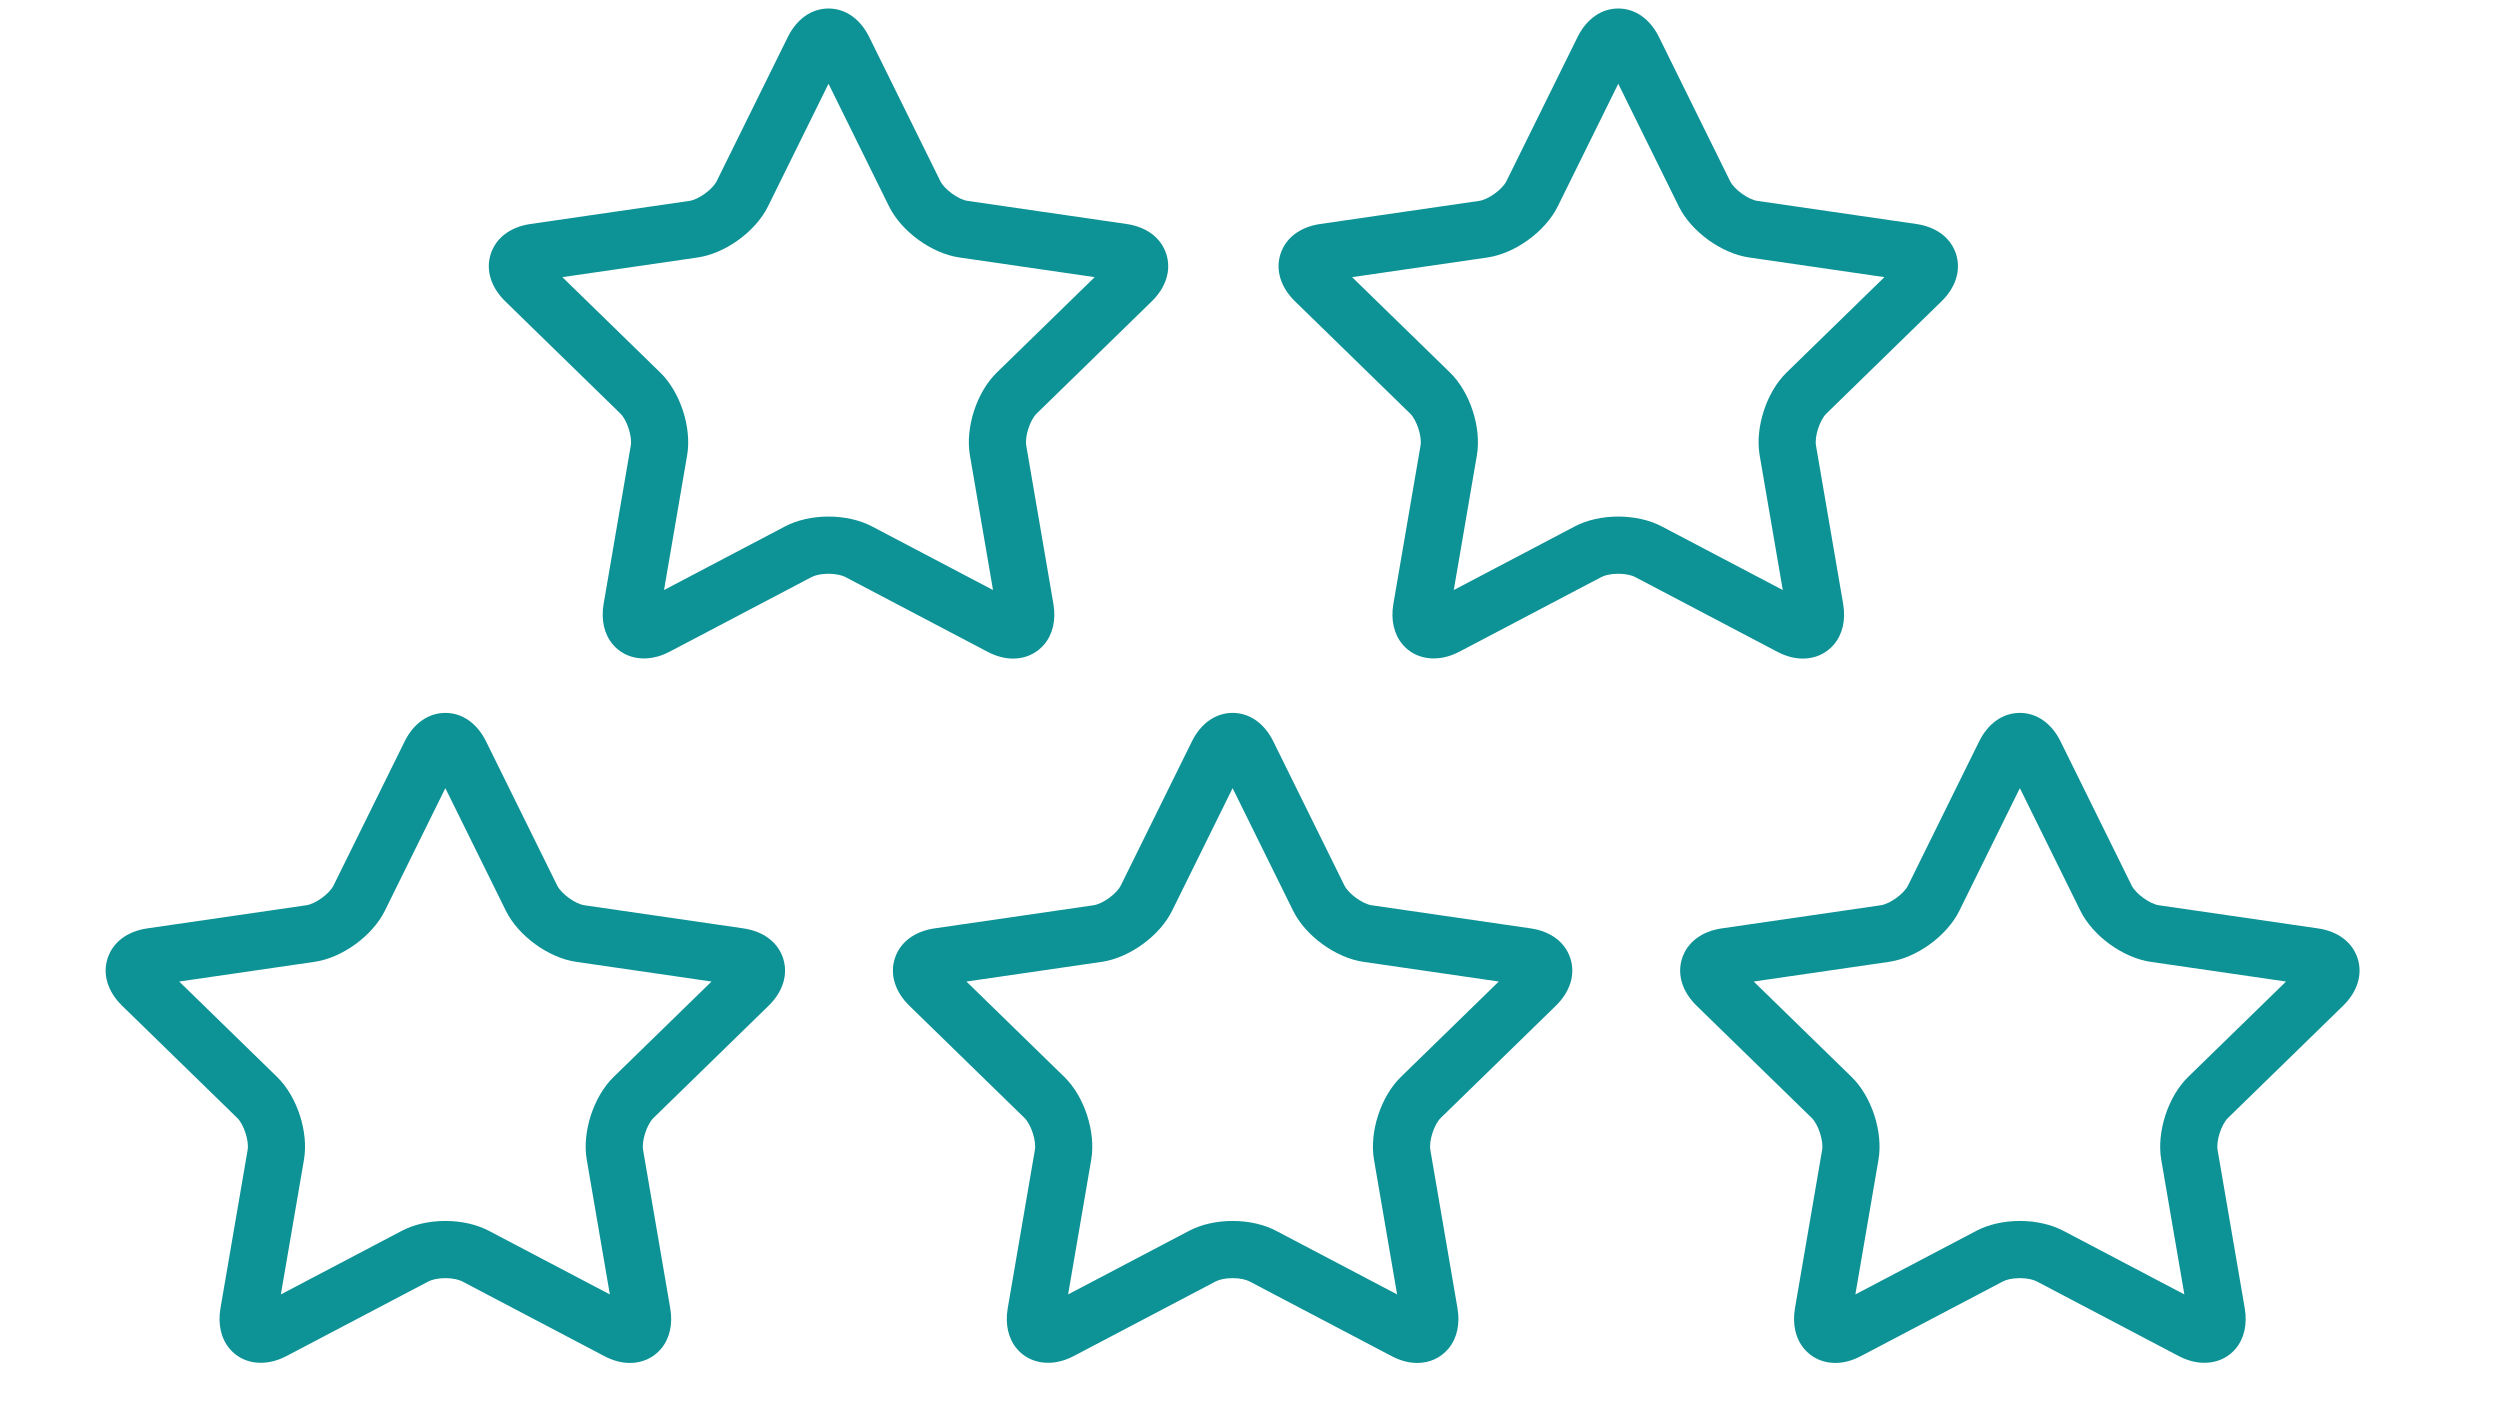
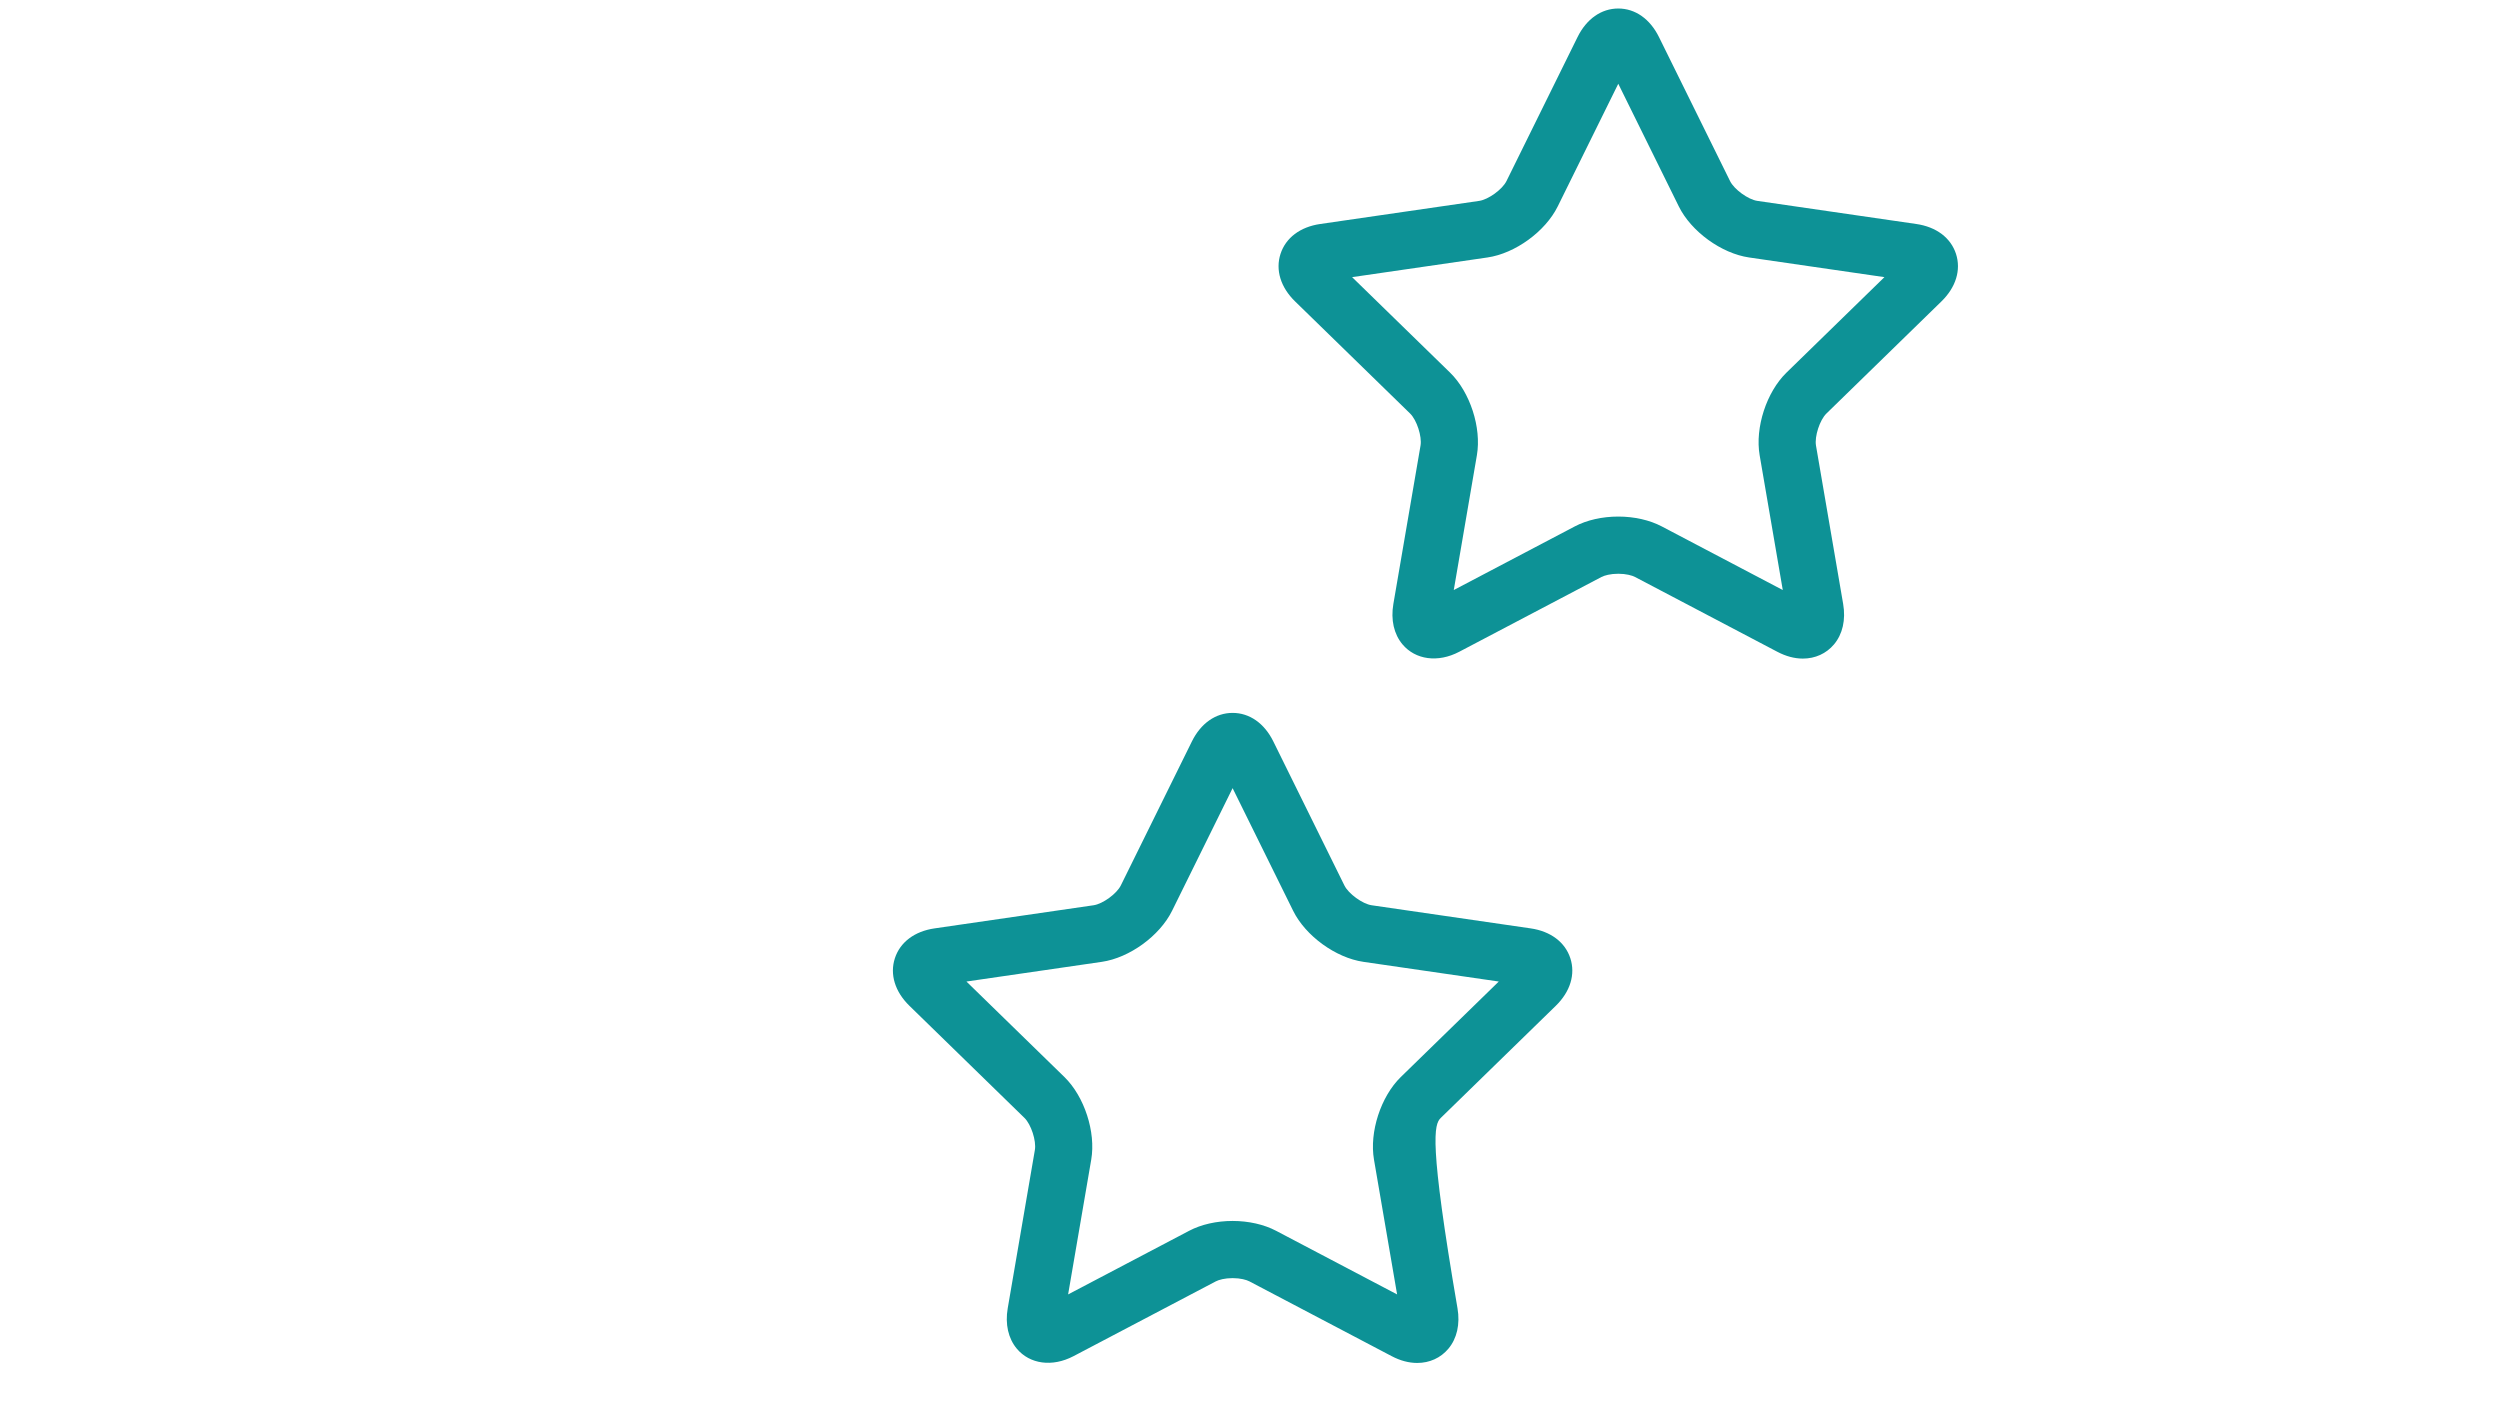
<svg xmlns="http://www.w3.org/2000/svg" width="1440" viewBox="0 0 1440 810" height="810" version="1.0">
  <defs>
    <clipPath id="a">
      <path d="M 60.855 410 L 453 410 L 453 786 L 60.855 786 Z M 60.855 410" />
    </clipPath>
    <clipPath id="b">
-       <path d="M 967 410 L 1359.105 410 L 1359.105 786 L 967 786 Z M 967 410" />
-     </clipPath>
+       </clipPath>
  </defs>
  <path fill="#FFF" d="M-144 -81H1584V891H-144z" />
  <path fill="#FFF" d="M-144 -81H1584V891H-144z" />
  <path fill="#FFF" d="M-144 -81H1584V891H-144z" />
-   <path fill="#0D9296" d="M 583.539 379.348 C 590.672 379.348 597.039 376.449 601.469 371.195 C 606.449 365.289 608.328 357.004 606.762 347.867 L 591.117 256.637 C 590.219 251.395 593.297 241.922 597.105 238.207 L 663.379 173.605 C 671.715 165.48 674.77 155.504 671.762 146.234 C 668.75 136.969 660.414 130.691 648.891 129.02 L 557.305 115.707 C 552.039 114.941 543.98 109.09 541.625 104.316 L 500.668 21.336 C 495.516 10.891 486.969 4.902 477.223 4.902 C 467.477 4.902 458.93 10.895 453.777 21.336 L 412.82 104.32 C 410.469 109.09 402.41 114.941 397.145 115.707 L 305.555 129.02 C 294.031 130.691 285.695 136.969 282.684 146.238 C 279.672 155.504 282.73 165.48 291.07 173.609 L 357.34 238.207 C 361.152 241.922 364.23 251.391 363.328 256.633 L 347.684 347.863 C 346.117 357.004 347.992 365.289 352.973 371.195 C 360.387 379.992 373.305 381.891 385.613 375.422 L 467.535 332.352 C 469.254 331.449 472.703 330.48 477.223 330.48 C 481.738 330.48 485.191 331.449 486.91 332.352 L 568.828 375.422 C 573.785 378.027 578.73 379.348 583.539 379.348 Z M 477.227 297.543 C 468.027 297.543 459.148 299.551 452.211 303.199 L 382.473 339.863 L 395.793 262.203 C 398.516 246.324 391.871 225.867 380.336 214.621 L 323.918 159.633 L 401.887 148.301 C 417.832 145.98 435.23 133.336 442.359 118.891 L 477.227 48.246 L 512.098 118.891 C 519.227 133.34 536.625 145.98 552.57 148.301 L 630.539 159.633 L 574.121 214.625 C 562.586 225.867 555.938 246.32 558.66 262.199 L 571.98 339.863 L 502.246 303.199 C 495.305 299.555 486.418 297.543 477.227 297.543 Z M 477.227 297.543" />
  <path fill="#0D9296" d="M 1038.438 379.348 C 1045.57 379.348 1051.938 376.449 1056.367 371.195 C 1061.348 365.289 1063.227 357 1061.656 347.863 L 1046.008 256.633 C 1045.109 251.391 1048.191 241.922 1052 238.207 L 1118.273 173.605 C 1126.609 165.48 1129.664 155.504 1126.656 146.234 C 1123.641 136.969 1115.309 130.691 1103.785 129.02 L 1012.203 115.707 C 1006.938 114.941 998.879 109.09 996.523 104.316 L 955.562 21.336 C 950.41 10.891 941.867 4.902 932.121 4.902 C 922.375 4.902 913.832 10.895 908.676 21.336 L 867.719 104.316 C 865.367 109.086 857.305 114.941 852.039 115.707 L 760.449 129.02 C 748.926 130.691 740.59 136.969 737.578 146.238 C 734.57 155.504 737.629 165.48 745.965 173.609 L 812.238 238.207 C 816.047 241.922 819.125 251.391 818.227 256.633 L 802.582 347.863 C 801.016 357.004 802.887 365.289 807.871 371.195 C 815.289 379.992 828.195 381.891 840.512 375.422 L 922.434 332.352 C 924.152 331.449 927.602 330.48 932.121 330.48 C 936.637 330.48 940.086 331.449 941.805 332.352 L 1023.73 375.422 C 1028.688 378.027 1033.633 379.348 1038.438 379.348 Z M 932.121 297.543 C 922.922 297.543 914.039 299.551 907.105 303.199 L 837.371 339.863 L 850.691 262.203 C 853.414 246.324 846.766 225.867 835.23 214.621 L 778.812 159.633 L 856.785 148.301 C 872.727 145.98 890.121 133.34 897.254 118.891 L 932.125 48.246 L 966.988 118.891 C 974.121 133.34 991.52 145.98 1007.465 148.301 L 1085.43 159.633 L 1029.016 214.625 C 1017.477 225.867 1010.832 246.324 1013.555 262.203 L 1026.879 339.863 L 957.141 303.199 C 950.199 299.555 941.316 297.543 932.121 297.543 Z M 932.121 297.543" />
  <g clip-path="url(#a)">
-     <path fill="#0D9296" d="M 428.195 534.746 L 336.602 521.426 C 331.344 520.664 323.285 514.809 320.93 510.039 L 279.969 427.051 C 274.816 416.613 266.273 410.629 256.527 410.629 C 246.781 410.629 238.238 416.617 233.082 427.055 L 192.125 510.035 C 189.77 514.809 181.711 520.664 176.449 521.426 L 84.859 534.746 C 73.34 536.414 65 542.695 61.992 551.957 C 58.977 561.227 62.035 571.207 70.371 579.34 L 136.645 643.934 C 140.453 647.648 143.535 657.125 142.633 662.367 L 126.988 753.574 C 125.422 762.715 127.301 771.008 132.281 776.906 C 139.699 785.703 152.613 787.605 164.922 781.133 L 246.836 738.074 C 248.559 737.168 252.008 736.199 256.527 736.199 C 261.043 736.199 264.492 737.168 266.215 738.074 L 348.129 781.133 C 353.086 783.738 358.031 785.062 362.836 785.062 C 369.969 785.062 376.34 782.164 380.77 776.906 C 385.75 771 387.629 762.711 386.059 753.578 L 370.418 662.367 C 369.52 657.125 372.598 647.648 376.406 643.938 L 442.684 579.336 C 451.02 571.203 454.074 561.223 451.062 551.953 C 448.047 542.695 439.711 536.418 428.195 534.746 Z M 353.418 620.355 C 341.883 631.605 335.238 652.062 337.961 667.938 L 351.277 745.586 L 281.539 708.926 C 274.605 705.281 265.719 703.27 256.527 703.27 C 247.332 703.27 238.449 705.273 231.512 708.926 L 161.777 745.582 L 175.094 667.938 C 177.816 652.055 171.172 631.602 159.637 620.352 L 103.215 565.359 L 181.184 554.02 C 197.125 551.707 214.527 539.066 221.66 524.609 L 256.527 453.973 L 291.395 524.617 C 298.527 539.066 315.93 551.707 331.867 554.02 L 409.84 565.359 Z M 353.418 620.355" />
-   </g>
-   <path fill="#0D9296" d="M 881.648 534.746 L 790.059 521.426 C 784.797 520.664 776.738 514.809 774.383 510.039 L 733.426 427.051 C 728.273 416.613 719.73 410.629 709.984 410.629 C 700.238 410.629 691.695 416.617 686.539 427.055 L 645.582 510.035 C 643.227 514.809 635.172 520.664 629.906 521.426 L 538.316 534.746 C 526.797 536.414 518.457 542.695 515.449 551.957 C 512.434 561.227 515.492 571.207 523.828 579.34 L 590.102 643.934 C 593.91 647.648 596.992 657.125 596.09 662.367 L 580.445 753.574 C 578.879 762.715 580.758 771 585.734 776.906 C 593.152 785.703 606.059 787.605 618.375 781.133 L 700.293 738.074 C 702.012 737.168 705.465 736.199 709.984 736.199 C 714.504 736.199 717.949 737.168 719.672 738.074 L 801.59 781.133 C 806.543 783.738 811.488 785.062 816.293 785.062 C 823.43 785.062 829.801 782.164 834.23 776.906 C 839.207 771 841.086 762.711 839.52 753.574 L 823.875 662.367 C 822.977 657.125 826.055 647.648 829.863 643.938 L 896.137 579.34 C 904.477 571.207 907.531 561.227 904.52 551.957 C 901.508 542.695 893.172 536.418 881.648 534.746 Z M 806.871 620.355 C 795.336 631.605 788.688 652.059 791.414 667.938 L 804.73 745.586 L 734.996 708.926 C 728.062 705.281 719.176 703.27 709.984 703.27 C 700.789 703.27 691.906 705.273 684.969 708.926 L 615.23 745.586 L 628.551 667.938 C 631.273 652.059 624.629 631.605 613.09 620.355 L 556.668 565.363 L 634.637 554.023 C 650.582 551.707 667.98 539.07 675.113 524.617 L 709.98 453.973 L 744.852 524.617 C 751.984 539.07 769.383 551.707 785.328 554.023 L 863.297 565.363 Z M 806.871 620.355" />
+     </g>
+   <path fill="#0D9296" d="M 881.648 534.746 L 790.059 521.426 C 784.797 520.664 776.738 514.809 774.383 510.039 L 733.426 427.051 C 728.273 416.613 719.73 410.629 709.984 410.629 C 700.238 410.629 691.695 416.617 686.539 427.055 L 645.582 510.035 C 643.227 514.809 635.172 520.664 629.906 521.426 L 538.316 534.746 C 526.797 536.414 518.457 542.695 515.449 551.957 C 512.434 561.227 515.492 571.207 523.828 579.34 L 590.102 643.934 C 593.91 647.648 596.992 657.125 596.09 662.367 L 580.445 753.574 C 578.879 762.715 580.758 771 585.734 776.906 C 593.152 785.703 606.059 787.605 618.375 781.133 L 700.293 738.074 C 702.012 737.168 705.465 736.199 709.984 736.199 C 714.504 736.199 717.949 737.168 719.672 738.074 L 801.59 781.133 C 806.543 783.738 811.488 785.062 816.293 785.062 C 823.43 785.062 829.801 782.164 834.23 776.906 C 839.207 771 841.086 762.711 839.52 753.574 C 822.977 657.125 826.055 647.648 829.863 643.938 L 896.137 579.34 C 904.477 571.207 907.531 561.227 904.52 551.957 C 901.508 542.695 893.172 536.418 881.648 534.746 Z M 806.871 620.355 C 795.336 631.605 788.688 652.059 791.414 667.938 L 804.73 745.586 L 734.996 708.926 C 728.062 705.281 719.176 703.27 709.984 703.27 C 700.789 703.27 691.906 705.273 684.969 708.926 L 615.23 745.586 L 628.551 667.938 C 631.273 652.059 624.629 631.605 613.09 620.355 L 556.668 565.363 L 634.637 554.023 C 650.582 551.707 667.98 539.07 675.113 524.617 L 709.98 453.973 L 744.852 524.617 C 751.984 539.07 769.383 551.707 785.328 554.023 L 863.297 565.363 Z M 806.871 620.355" />
  <g clip-path="url(#b)">
-     <path fill="#0D9296" d="M 1349.59 579.336 C 1357.93 571.211 1360.984 561.23 1357.973 551.961 C 1354.961 542.691 1346.625 536.418 1335.102 534.75 L 1243.512 521.43 C 1238.25 520.668 1230.191 514.809 1227.836 510.043 L 1186.879 427.051 C 1181.727 416.613 1173.18 410.625 1163.434 410.625 C 1153.691 410.625 1145.145 416.617 1139.992 427.055 L 1099.031 510.039 C 1096.68 514.809 1088.621 520.664 1083.352 521.426 L 991.77 534.746 C 980.25 536.414 971.918 542.695 968.898 551.957 C 965.887 561.227 968.941 571.203 977.281 579.344 L 1043.551 643.934 C 1047.359 647.652 1050.441 657.129 1049.543 662.371 L 1033.898 753.574 C 1032.336 762.719 1034.211 771.004 1039.191 776.91 C 1043.625 782.164 1049.996 785.062 1057.129 785.062 C 1061.93 785.062 1066.879 783.746 1071.832 781.137 L 1153.75 738.074 C 1155.473 737.168 1158.918 736.199 1163.434 736.199 C 1167.953 736.199 1171.406 737.168 1173.125 738.074 L 1255.047 781.141 C 1267.355 787.602 1280.266 785.711 1287.688 776.906 C 1292.66 771.004 1294.543 762.719 1292.977 753.574 L 1277.332 662.371 C 1276.43 657.129 1279.512 647.652 1283.32 643.938 Z M 1260.332 620.355 C 1248.793 631.605 1242.148 652.059 1244.867 667.938 L 1258.191 745.586 L 1188.453 708.926 C 1181.516 705.281 1172.633 703.27 1163.438 703.27 C 1154.242 703.27 1145.359 705.277 1138.43 708.926 L 1068.695 745.586 L 1082.012 667.938 C 1084.734 652.062 1078.09 631.605 1066.551 620.355 L 1010.133 565.359 L 1088.094 554.023 C 1104.043 551.707 1121.441 539.066 1128.57 524.617 L 1163.441 453.973 L 1198.309 524.617 C 1205.445 539.07 1222.844 551.707 1238.785 554.023 L 1316.758 565.363 Z M 1260.332 620.355" />
-   </g>
+     </g>
</svg>